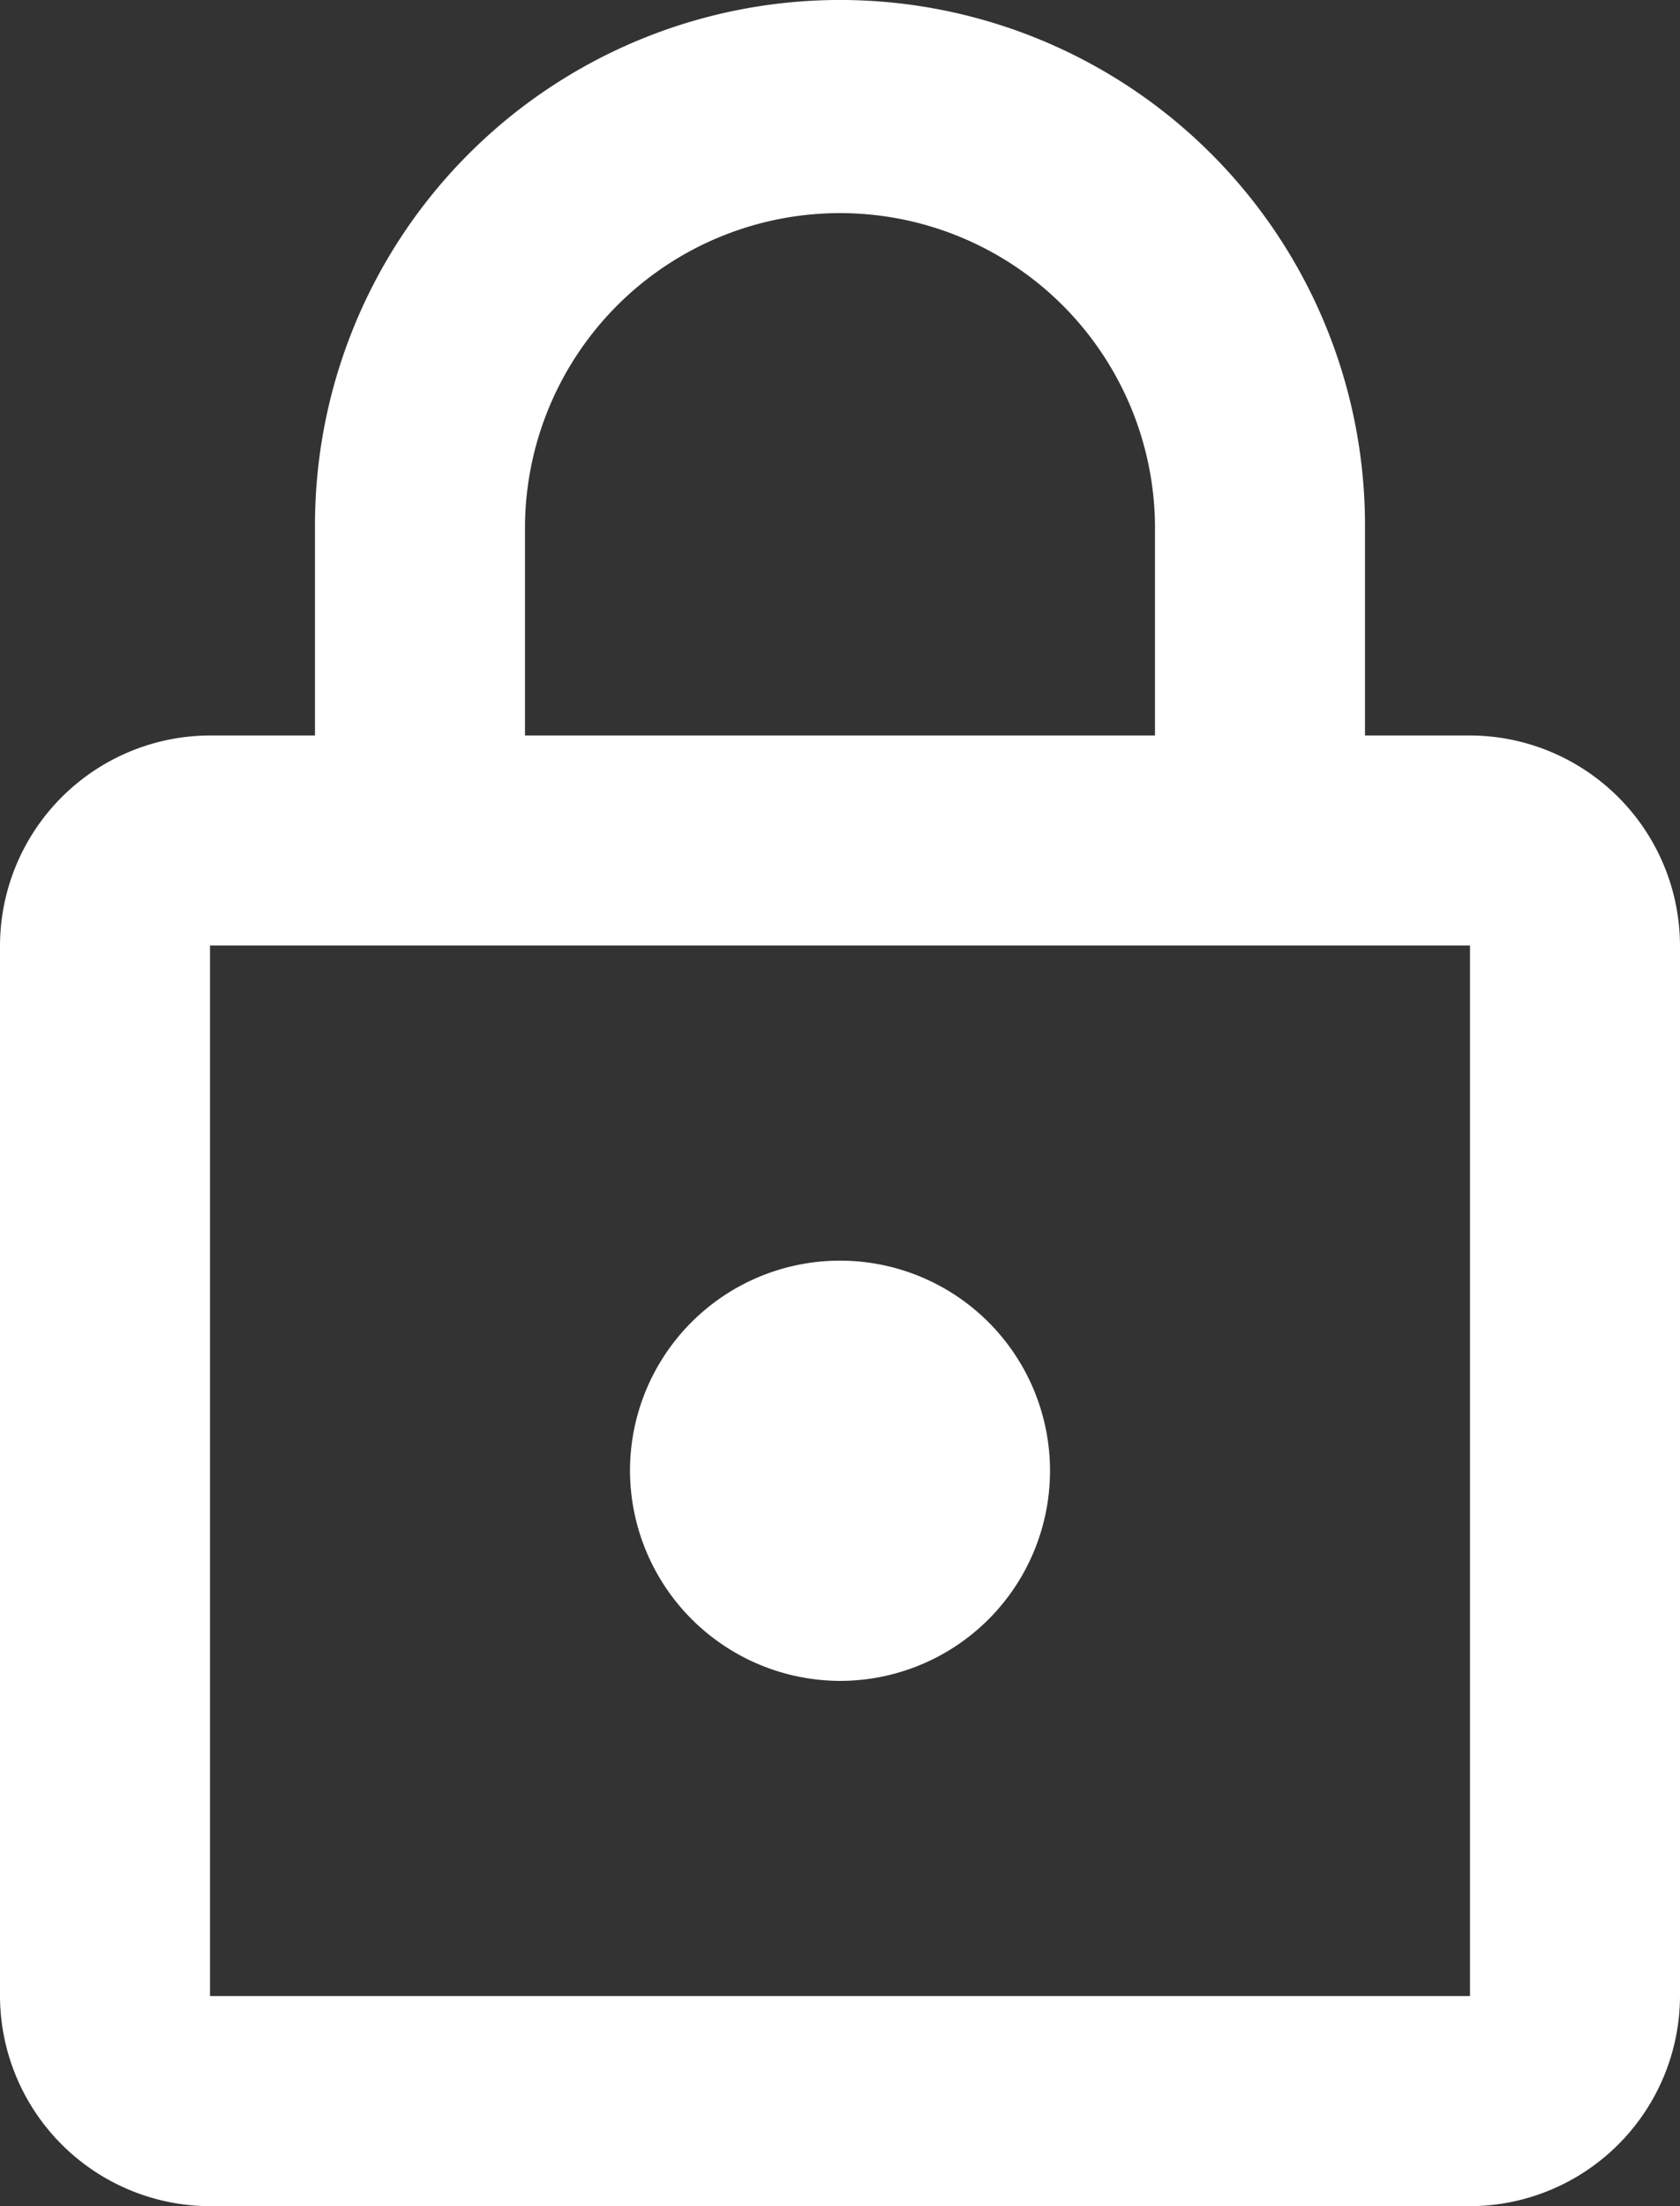
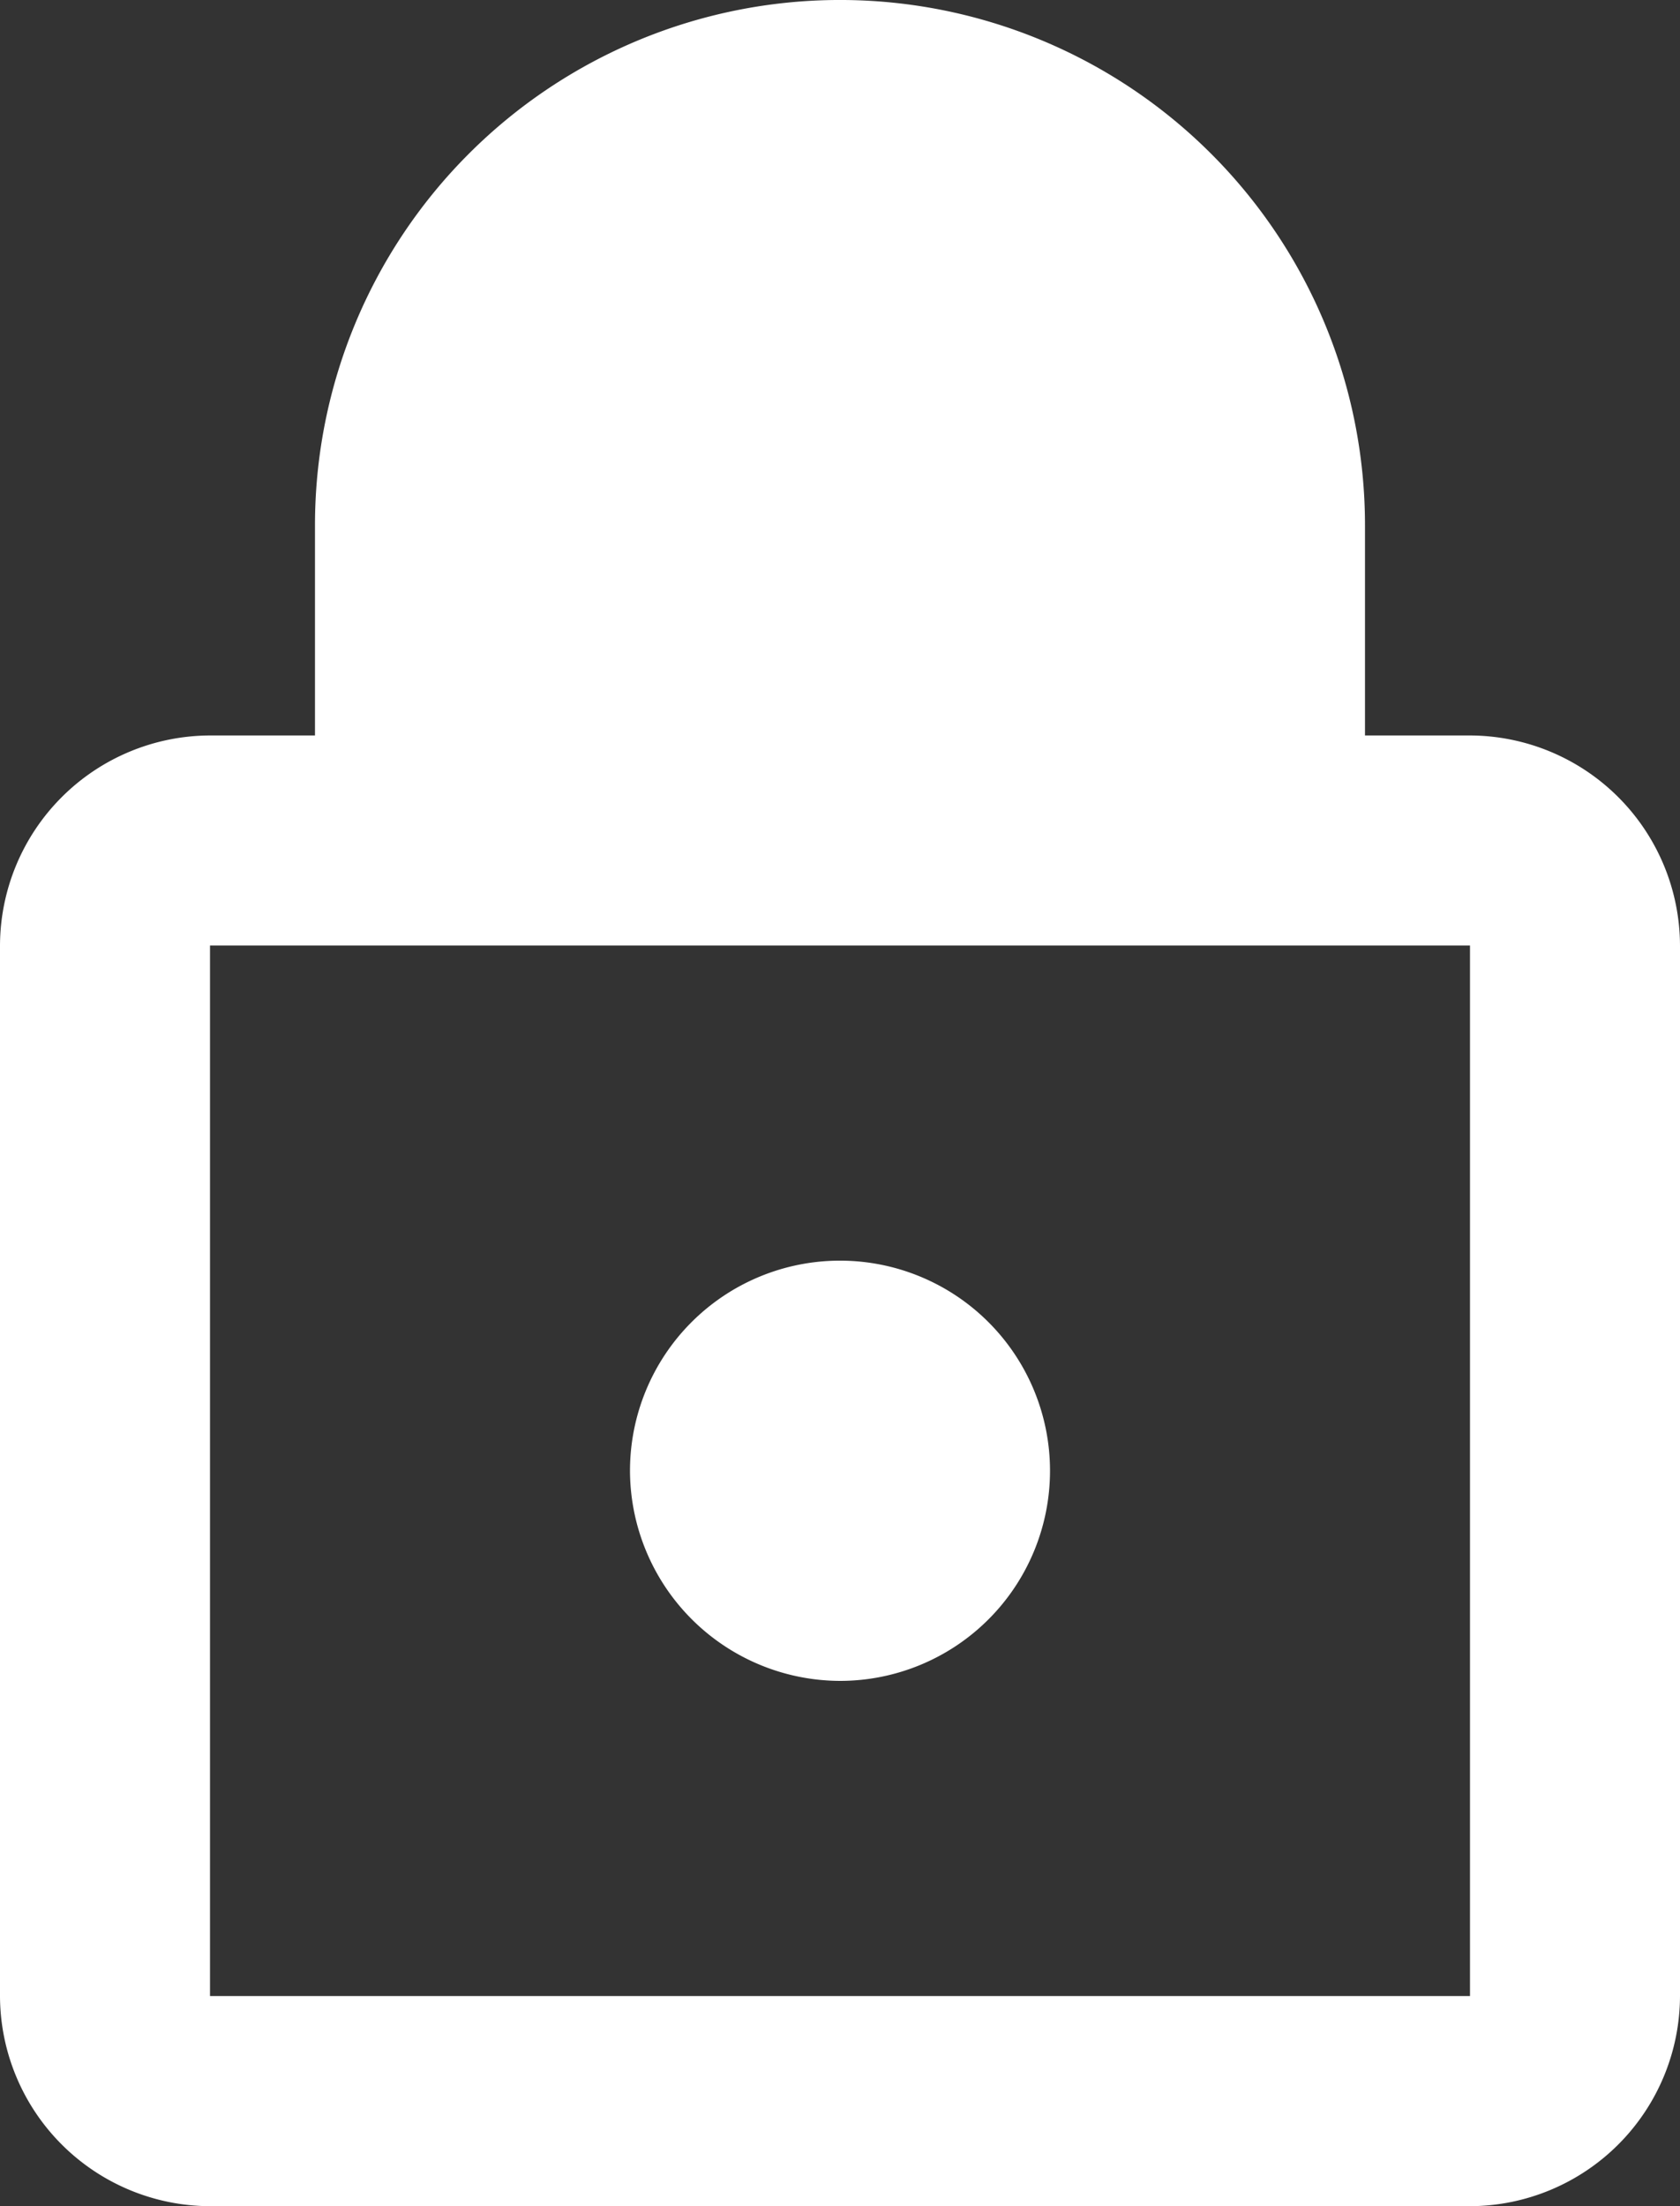
<svg xmlns="http://www.w3.org/2000/svg" width="57.822" height="75.891" viewBox="0 0 57.822 75.891">
  <rect x="0" y="0" width="57.822" height="75.891" fill="#333333" stroke="none" />
-   <path id="Path_706" data-name="Path 706" d="M69.094,24.8H65.48V17.569a18.069,18.069,0,0,0-36.139,0V24.8H25.728A7.249,7.249,0,0,0,18.5,32.025V68.164a7.249,7.249,0,0,0,7.228,7.228H69.094a7.249,7.249,0,0,0,7.228-7.228V32.025A7.249,7.249,0,0,0,69.094,24.8ZM36.569,17.569a10.842,10.842,0,0,1,21.683,0V24.8H36.569ZM69.094,68.164H25.728V32.025H69.094ZM47.411,57.322a7.228,7.228,0,1,0-7.228-7.228A7.249,7.249,0,0,0,47.411,57.322Z" transform="translate(-18.5 0.5)" fill="#fff" />
+   <path id="Path_706" data-name="Path 706" d="M69.094,24.8H65.48V17.569a18.069,18.069,0,0,0-36.139,0V24.8H25.728A7.249,7.249,0,0,0,18.5,32.025V68.164a7.249,7.249,0,0,0,7.228,7.228H69.094a7.249,7.249,0,0,0,7.228-7.228V32.025A7.249,7.249,0,0,0,69.094,24.8ZM36.569,17.569V24.8H36.569ZM69.094,68.164H25.728V32.025H69.094ZM47.411,57.322a7.228,7.228,0,1,0-7.228-7.228A7.249,7.249,0,0,0,47.411,57.322Z" transform="translate(-18.5 0.5)" fill="#fff" />
</svg>